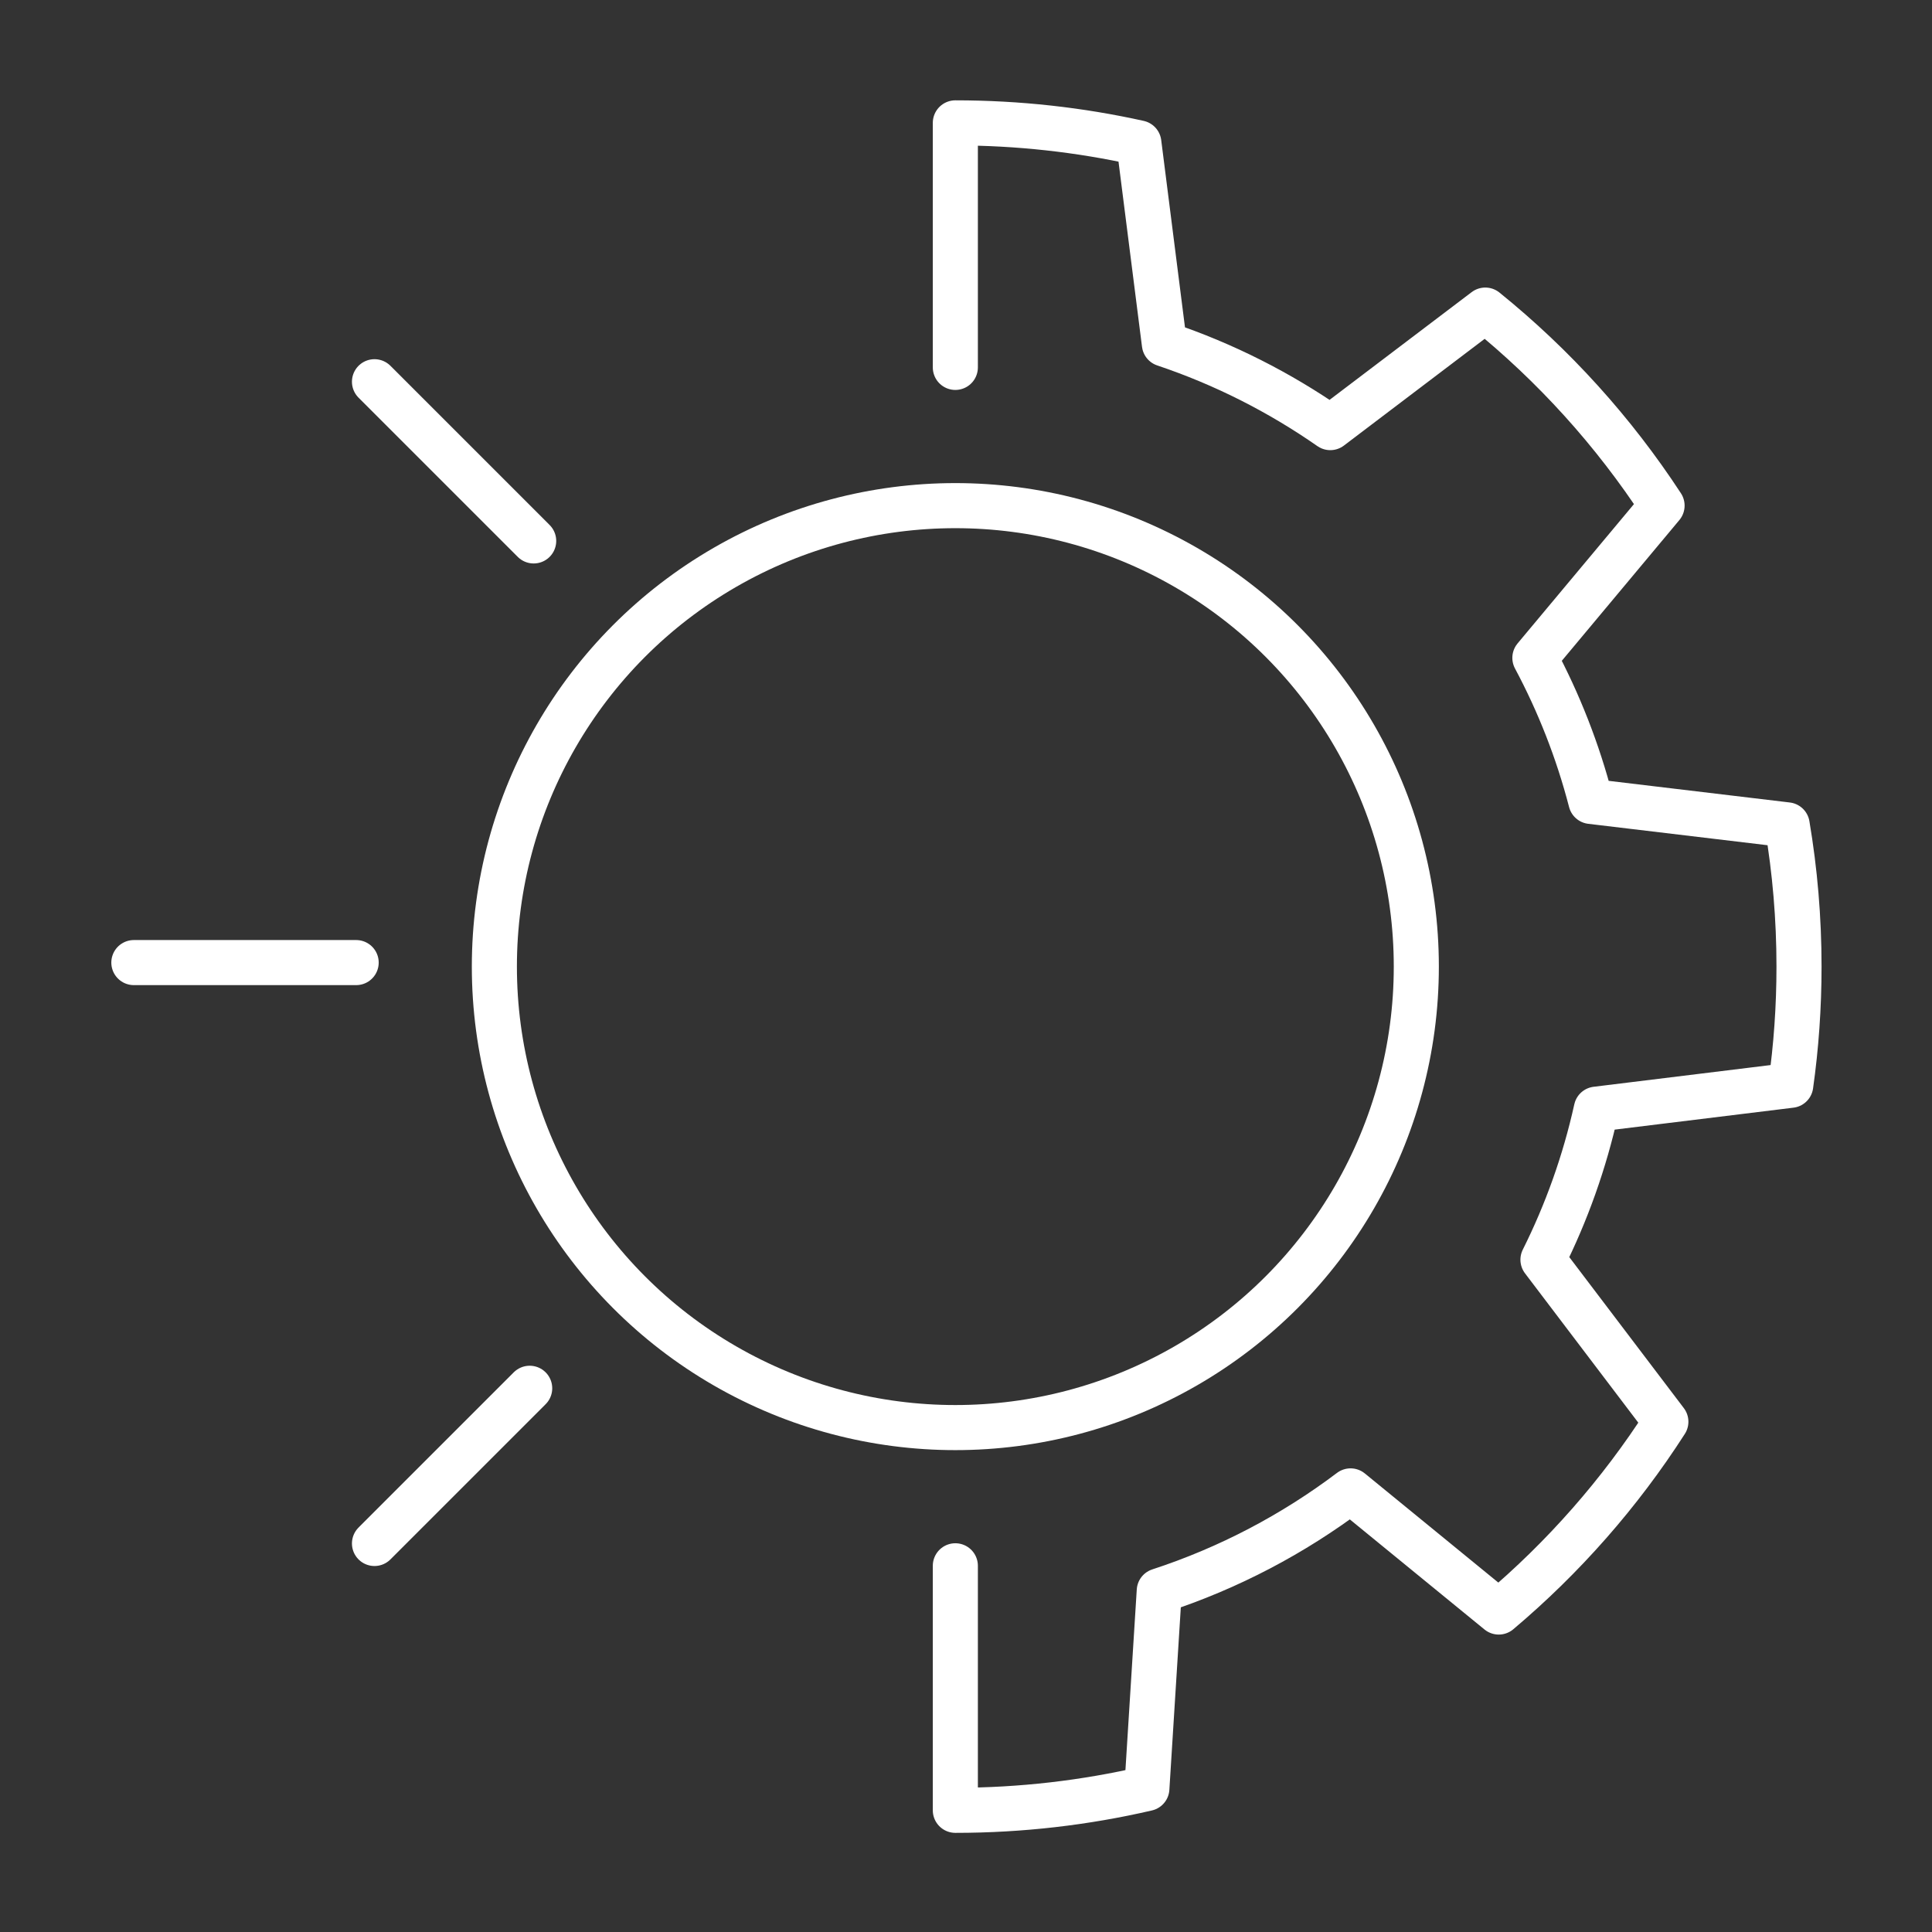
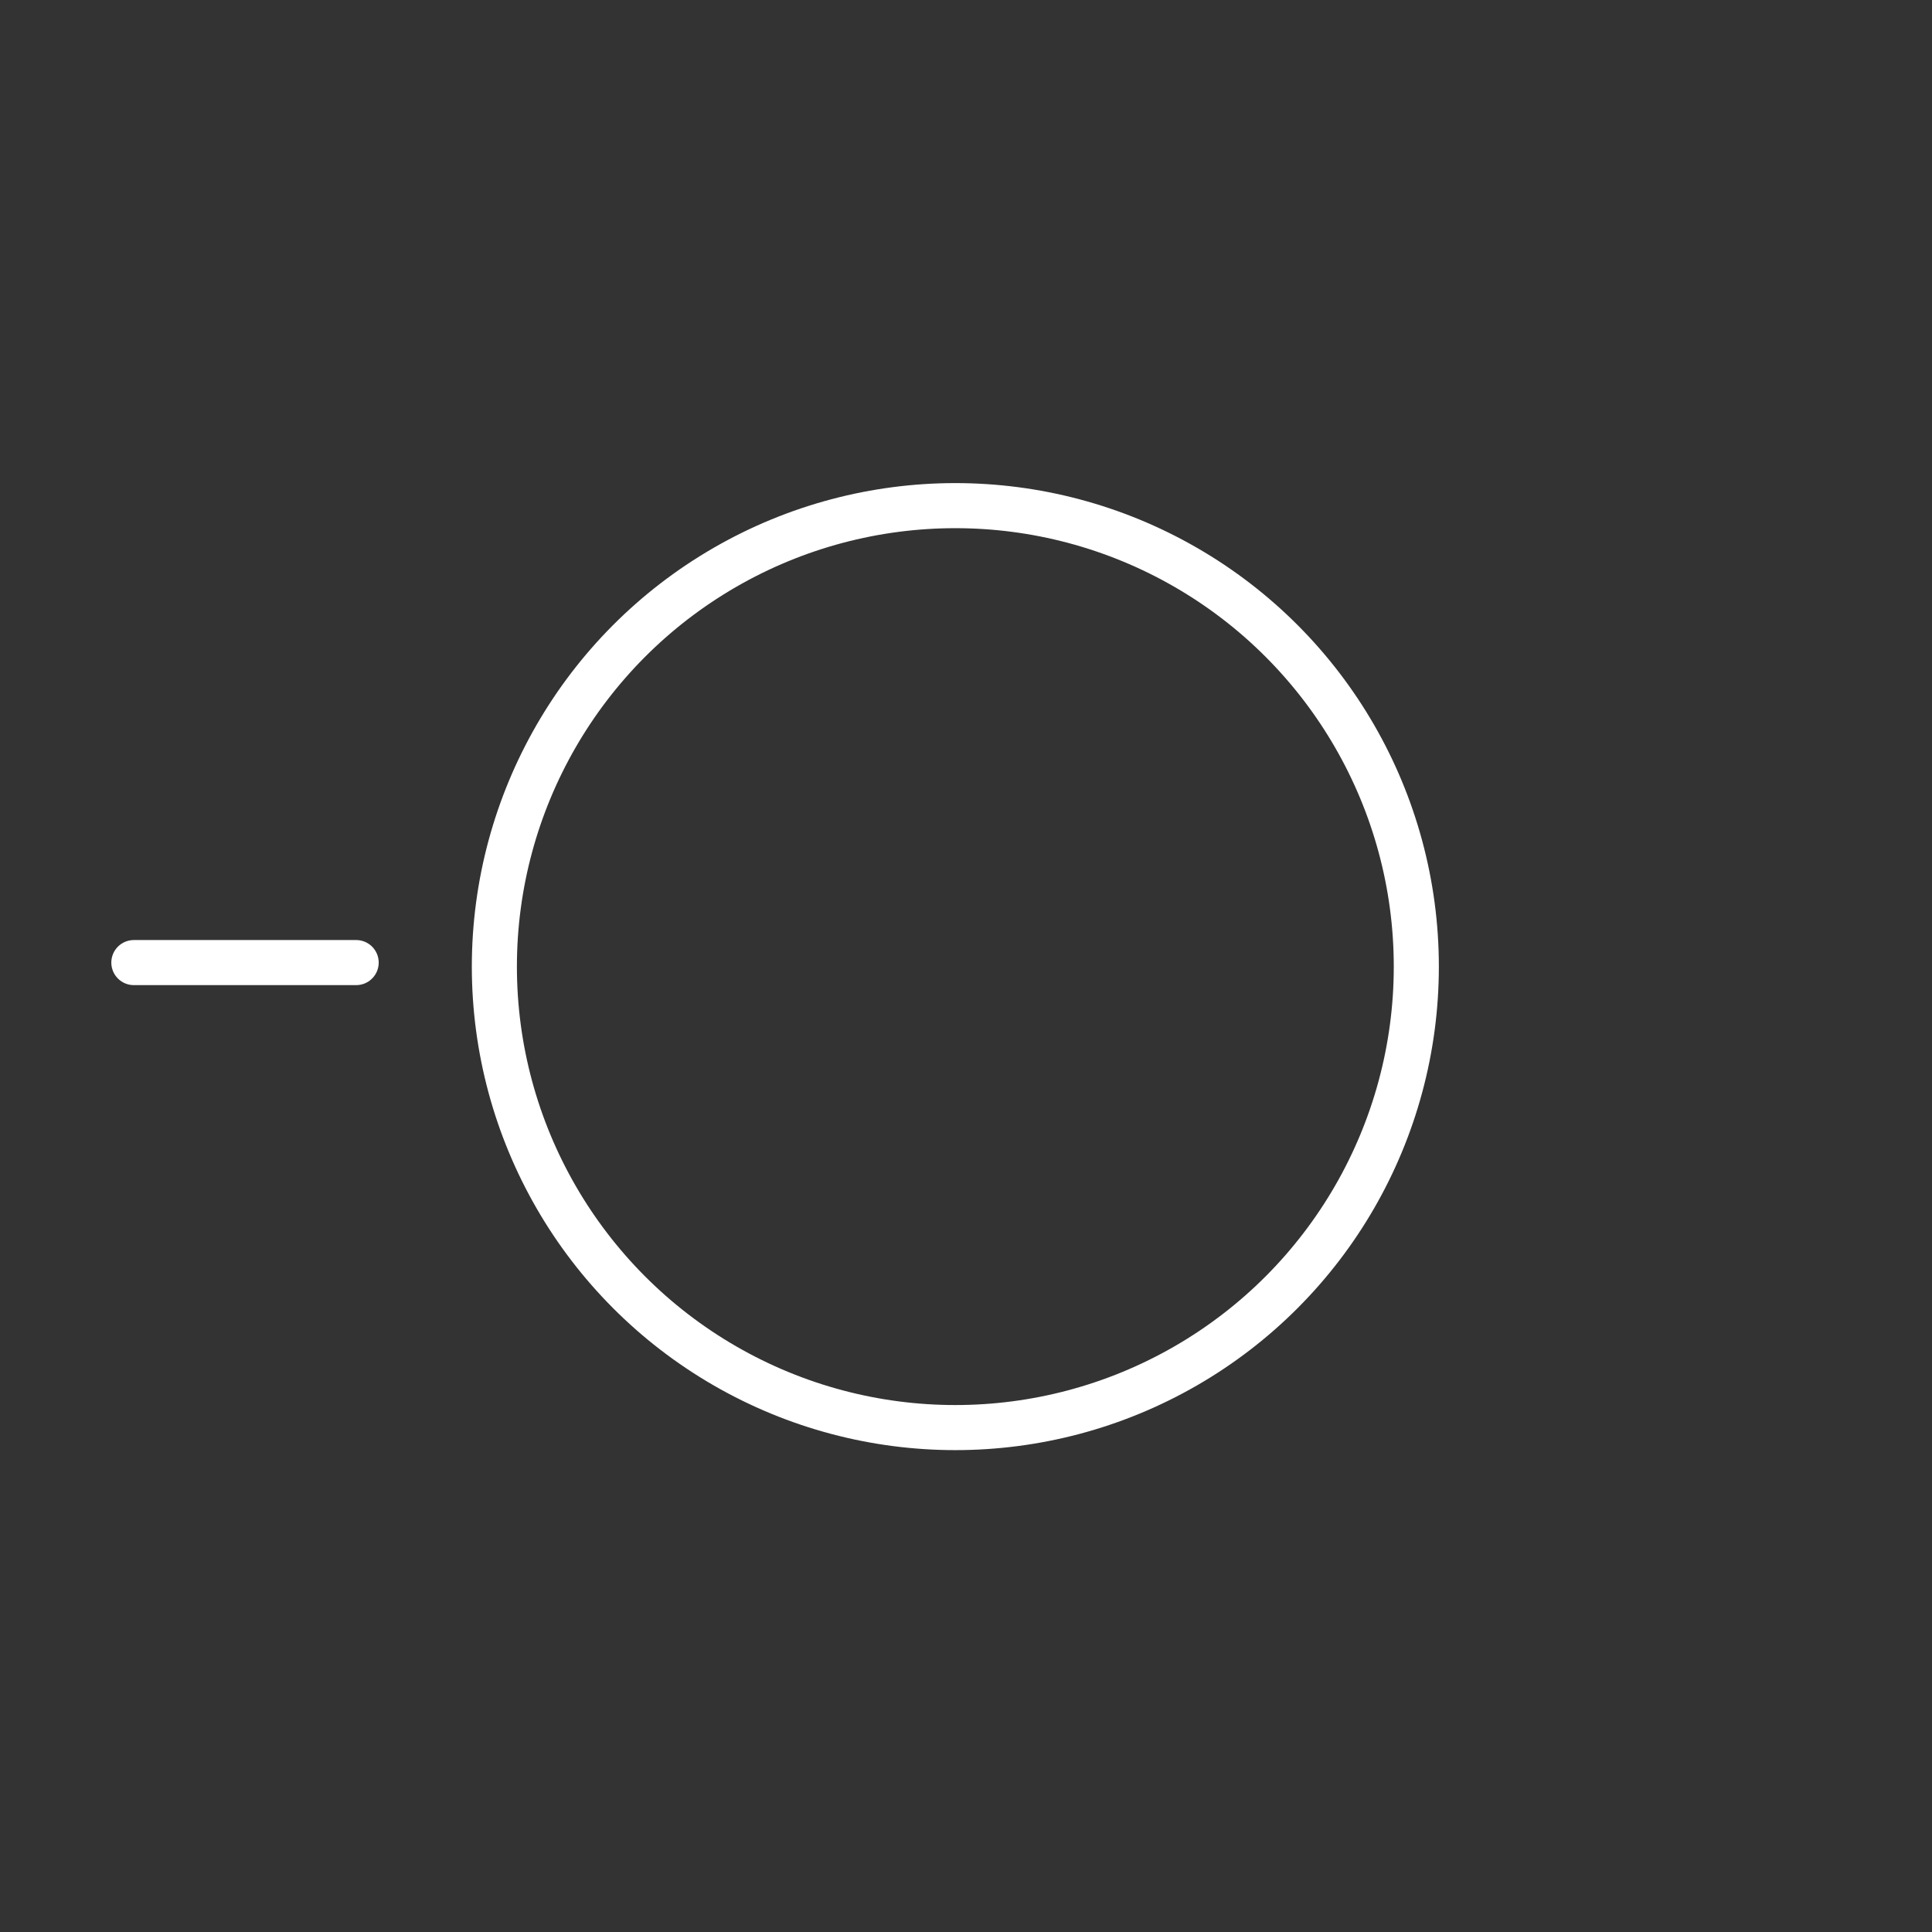
<svg xmlns="http://www.w3.org/2000/svg" id="Layer_4" viewBox="0 0 600 600">
  <rect x="0" y="0" width="600" height="600" fill="#333333" stroke="none" />
  <defs>
    <style>      .st0 {        fill: none;        stroke: #fff;        stroke-linecap: round;        stroke-linejoin: round;        stroke-width: 14px;      }    </style>
  </defs>
  <circle class="st0" cx="296.69" cy="300.19" r="143.16" />
-   <path class="st0" d="M296.69,486.27v75.94c20.46,0,40.37-2.35,59.48-6.78l3.85-61.38c21.62-7.06,41.64-17.63,59.41-31.04l46.02,37.62c20.11-16.95,37.64-36.88,51.9-59.1l-38.17-50.32c7.33-14.66,12.94-30.34,16.57-46.75l60.38-7.41c1.7-12.04,2.57-24.35,2.57-36.86,0-15-1.26-29.71-3.68-44.02l-60.95-7.28c-4.06-15.67-9.94-30.61-17.4-44.58l39.5-47.29c-15.04-23-33.59-43.5-54.9-60.72l-48.14,36.5c-15.7-10.94-33.02-19.74-51.52-25.95l-7.93-62.47c-18.35-4.07-37.42-6.22-56.99-6.22v75.94" />
-   <line class="st0" x1="165.74" y1="167.99" x2="116.3" y2="118.55" />
-   <line class="st0" x1="164.5" y1="431.14" x2="116.3" y2="479.34" />
  <line class="st0" x1="110.61" y1="298.94" x2="41.57" y2="298.94" />
</svg>